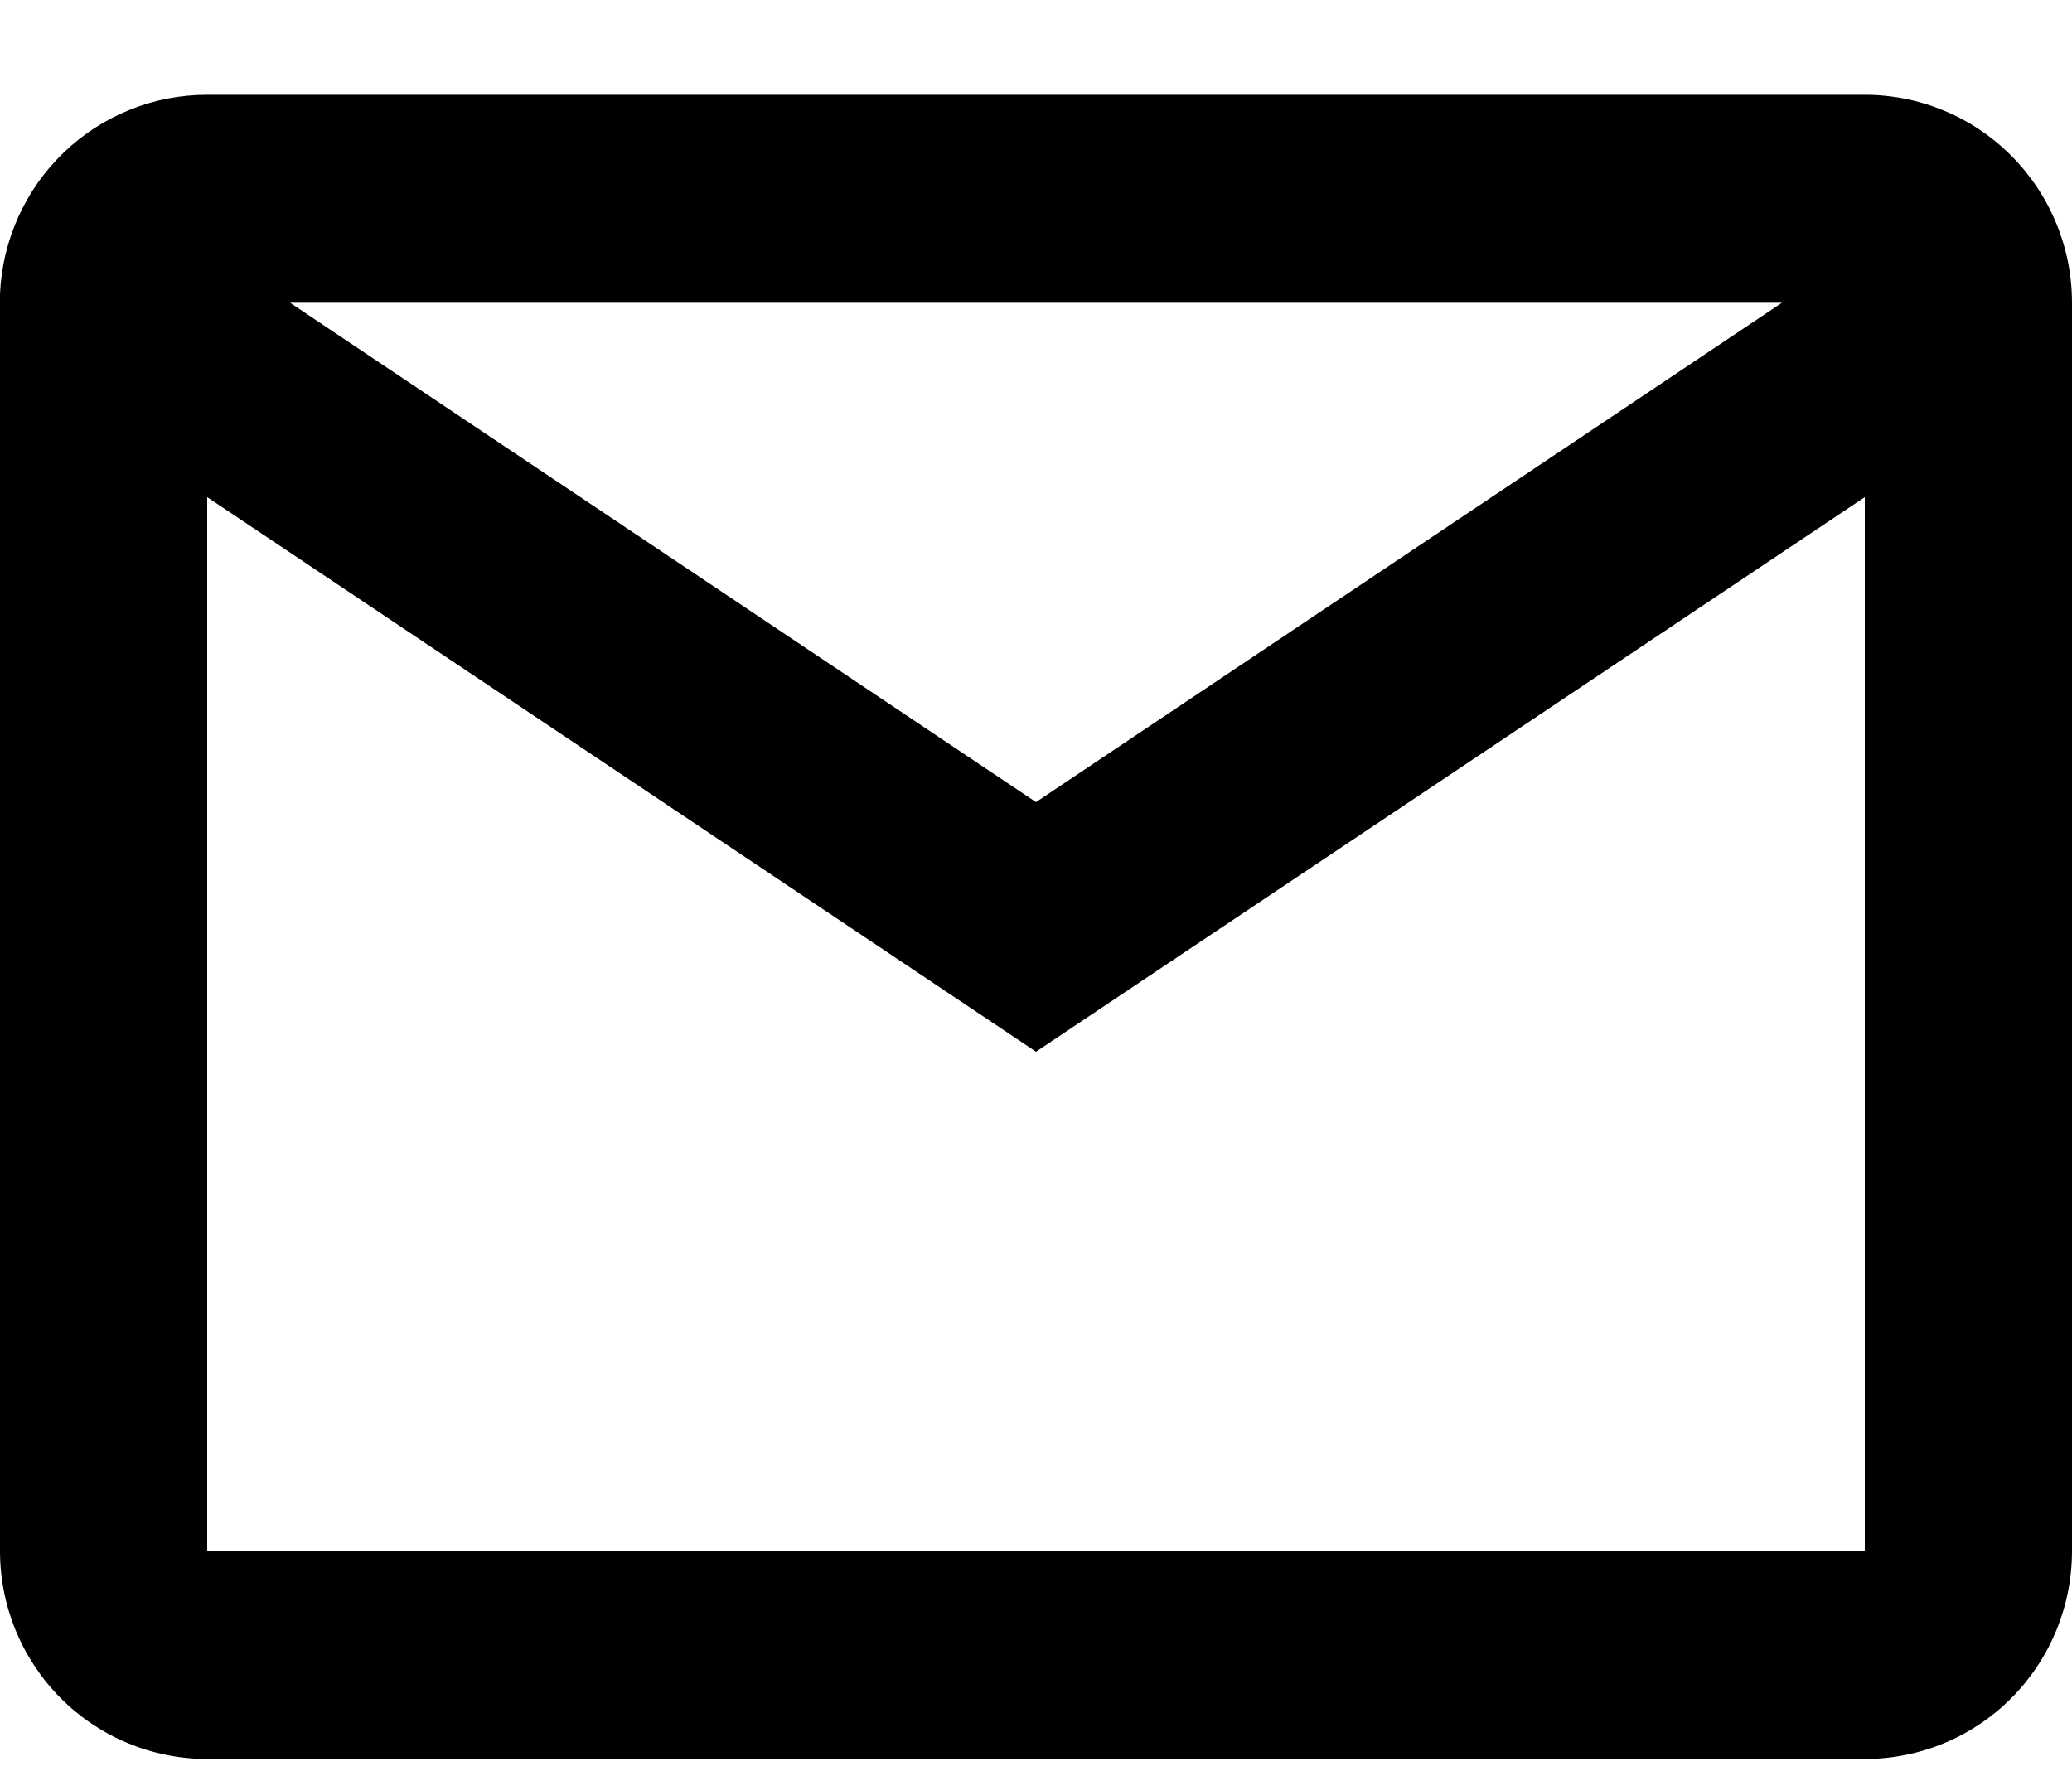
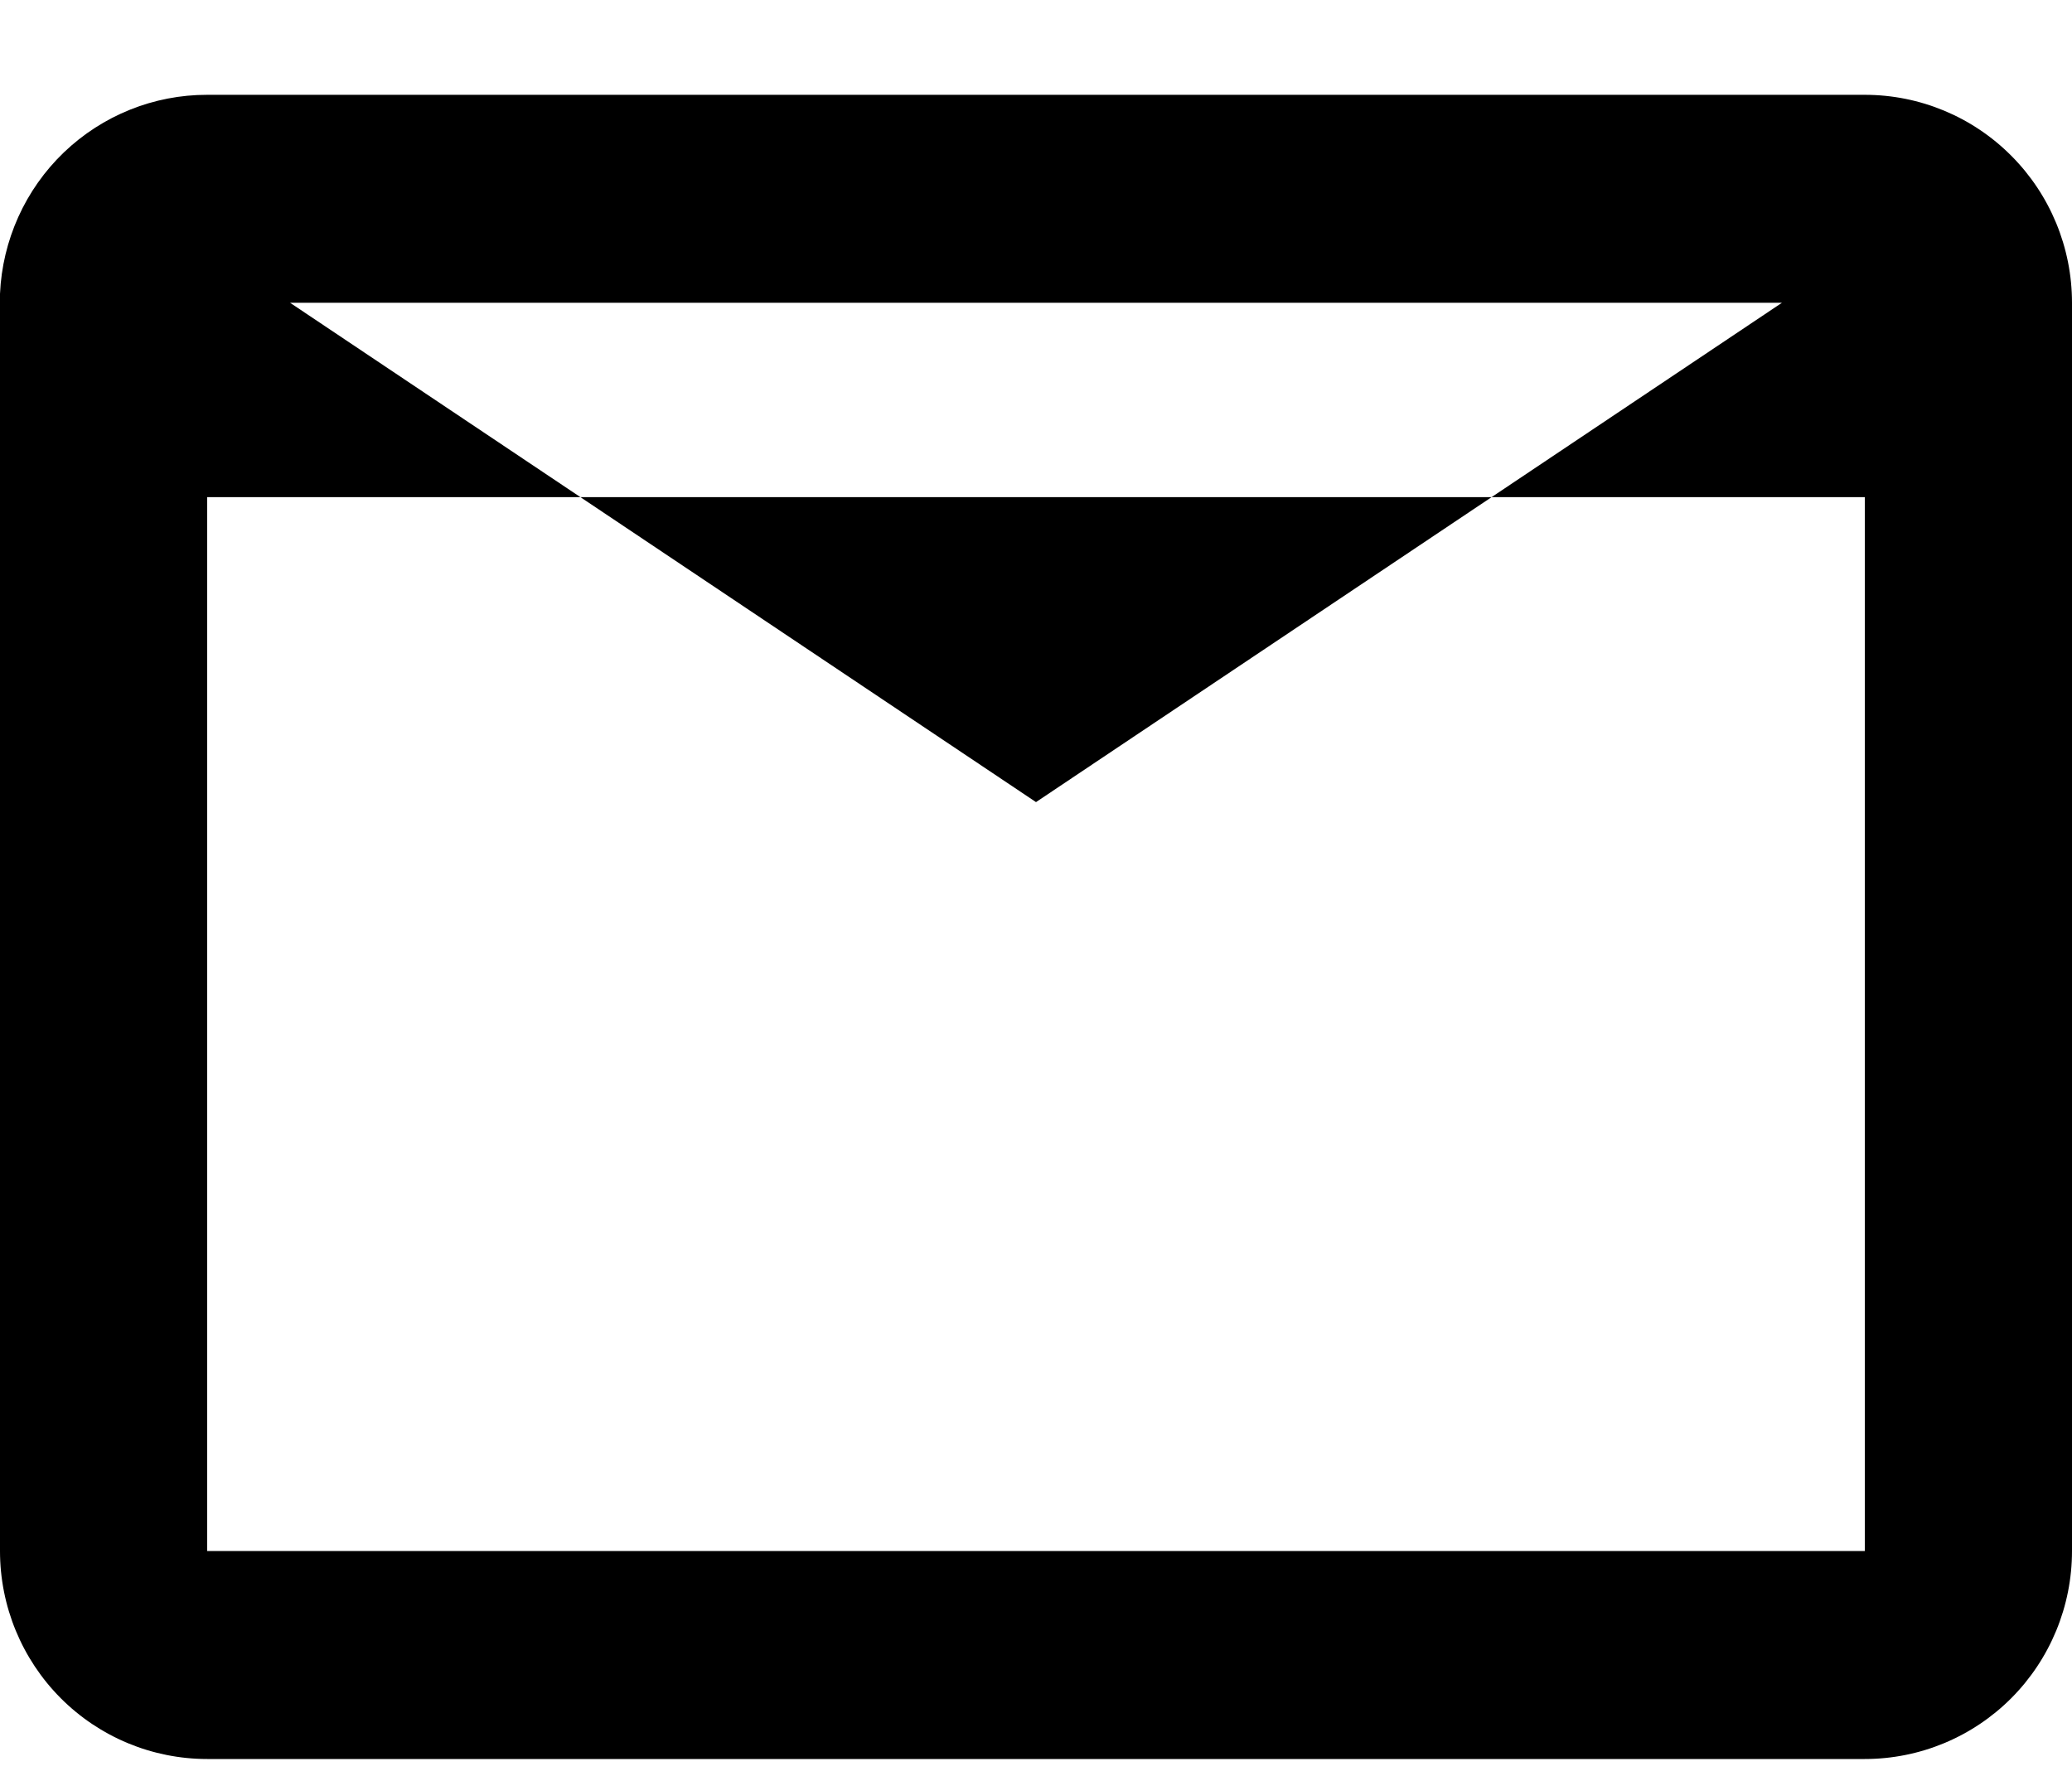
<svg xmlns="http://www.w3.org/2000/svg" width="21" height="18" viewBox="0 0 21 18" fill="none">
-   <path d="M18.9 17.829H2.1C1.543 17.829 1.009 17.607 0.615 17.212C0.221 16.816 0 16.28 0 15.721V2.978C0.024 2.435 0.255 1.922 0.646 1.546C1.038 1.17 1.559 0.96 2.1 0.961H18.9C19.457 0.961 19.991 1.183 20.385 1.579C20.779 1.974 21 2.51 21 3.069V15.721C21 16.28 20.779 16.816 20.385 17.212C19.991 17.607 19.457 17.829 18.9 17.829ZM2.1 5.039V15.721H18.9V5.039L10.5 10.66L2.1 5.039ZM2.94 3.069L10.5 8.13L18.06 3.069H2.94Z" fill="black" />
+   <path d="M18.9 17.829H2.1C1.543 17.829 1.009 17.607 0.615 17.212C0.221 16.816 0 16.28 0 15.721V2.978C0.024 2.435 0.255 1.922 0.646 1.546C1.038 1.17 1.559 0.96 2.1 0.961H18.9C19.457 0.961 19.991 1.183 20.385 1.579C20.779 1.974 21 2.51 21 3.069V15.721C21 16.28 20.779 16.816 20.385 17.212C19.991 17.607 19.457 17.829 18.9 17.829ZM2.1 5.039V15.721H18.9V5.039L2.1 5.039ZM2.94 3.069L10.5 8.13L18.06 3.069H2.94Z" fill="black" />
</svg>